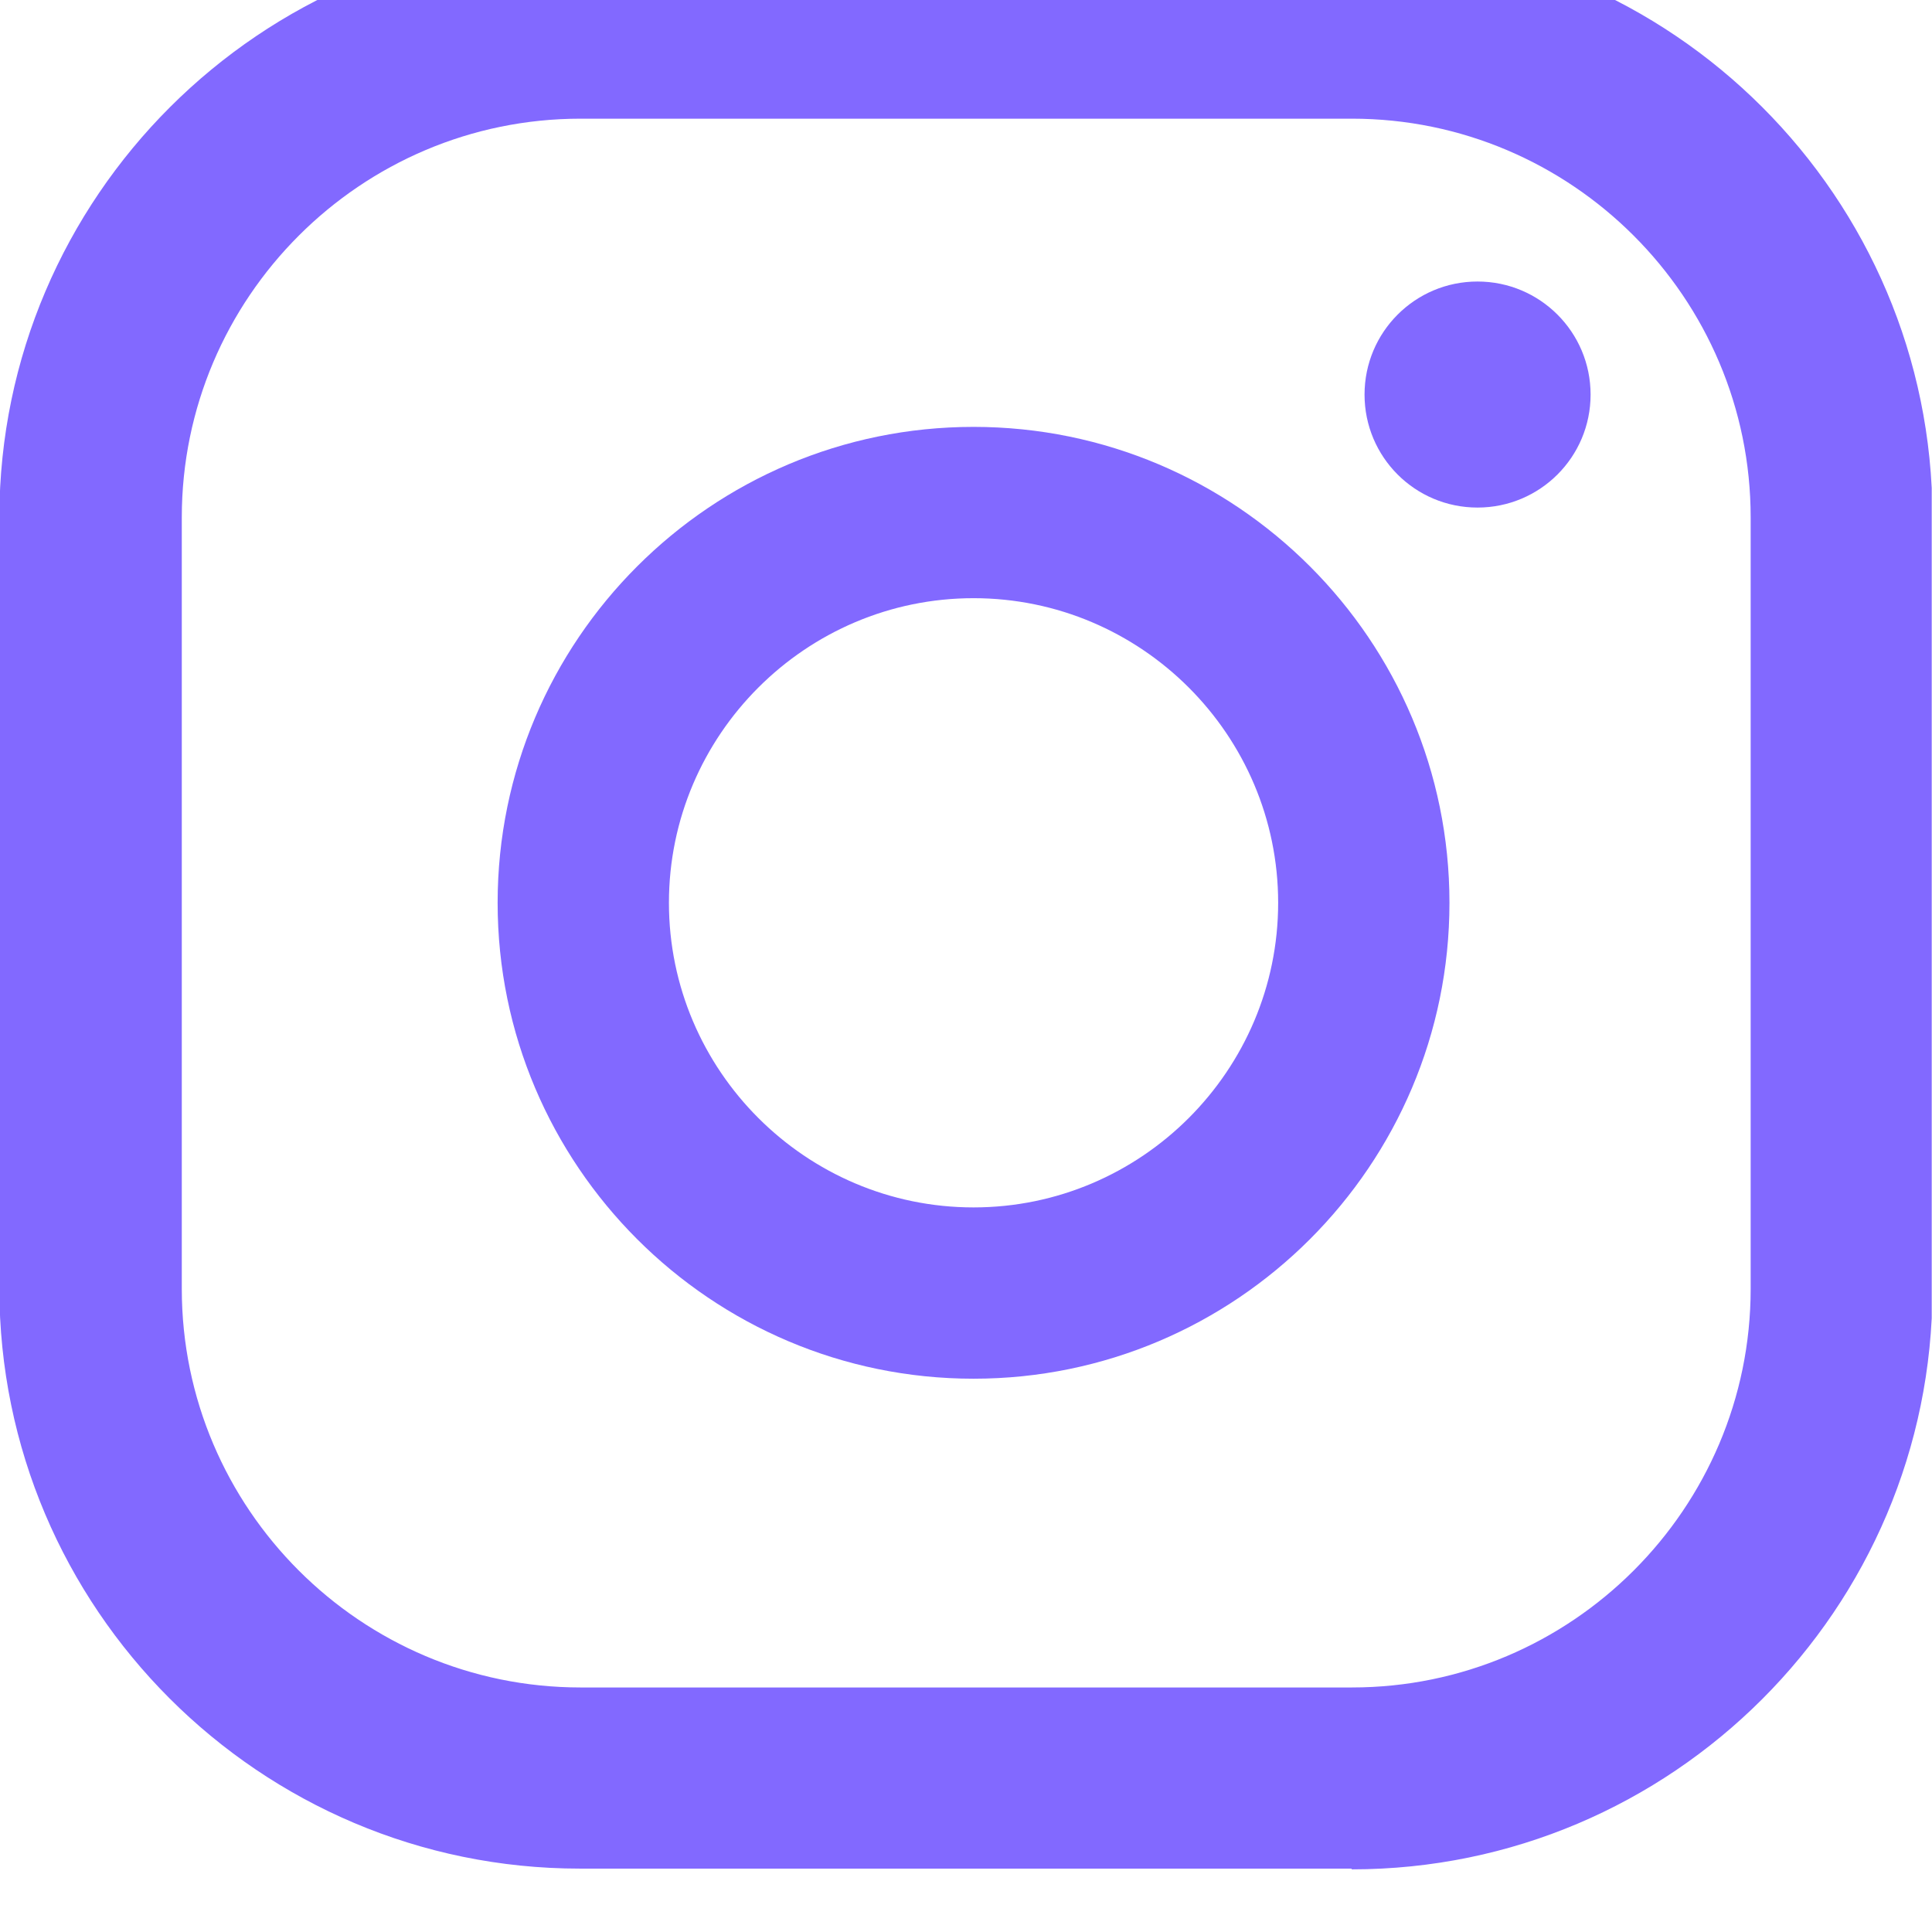
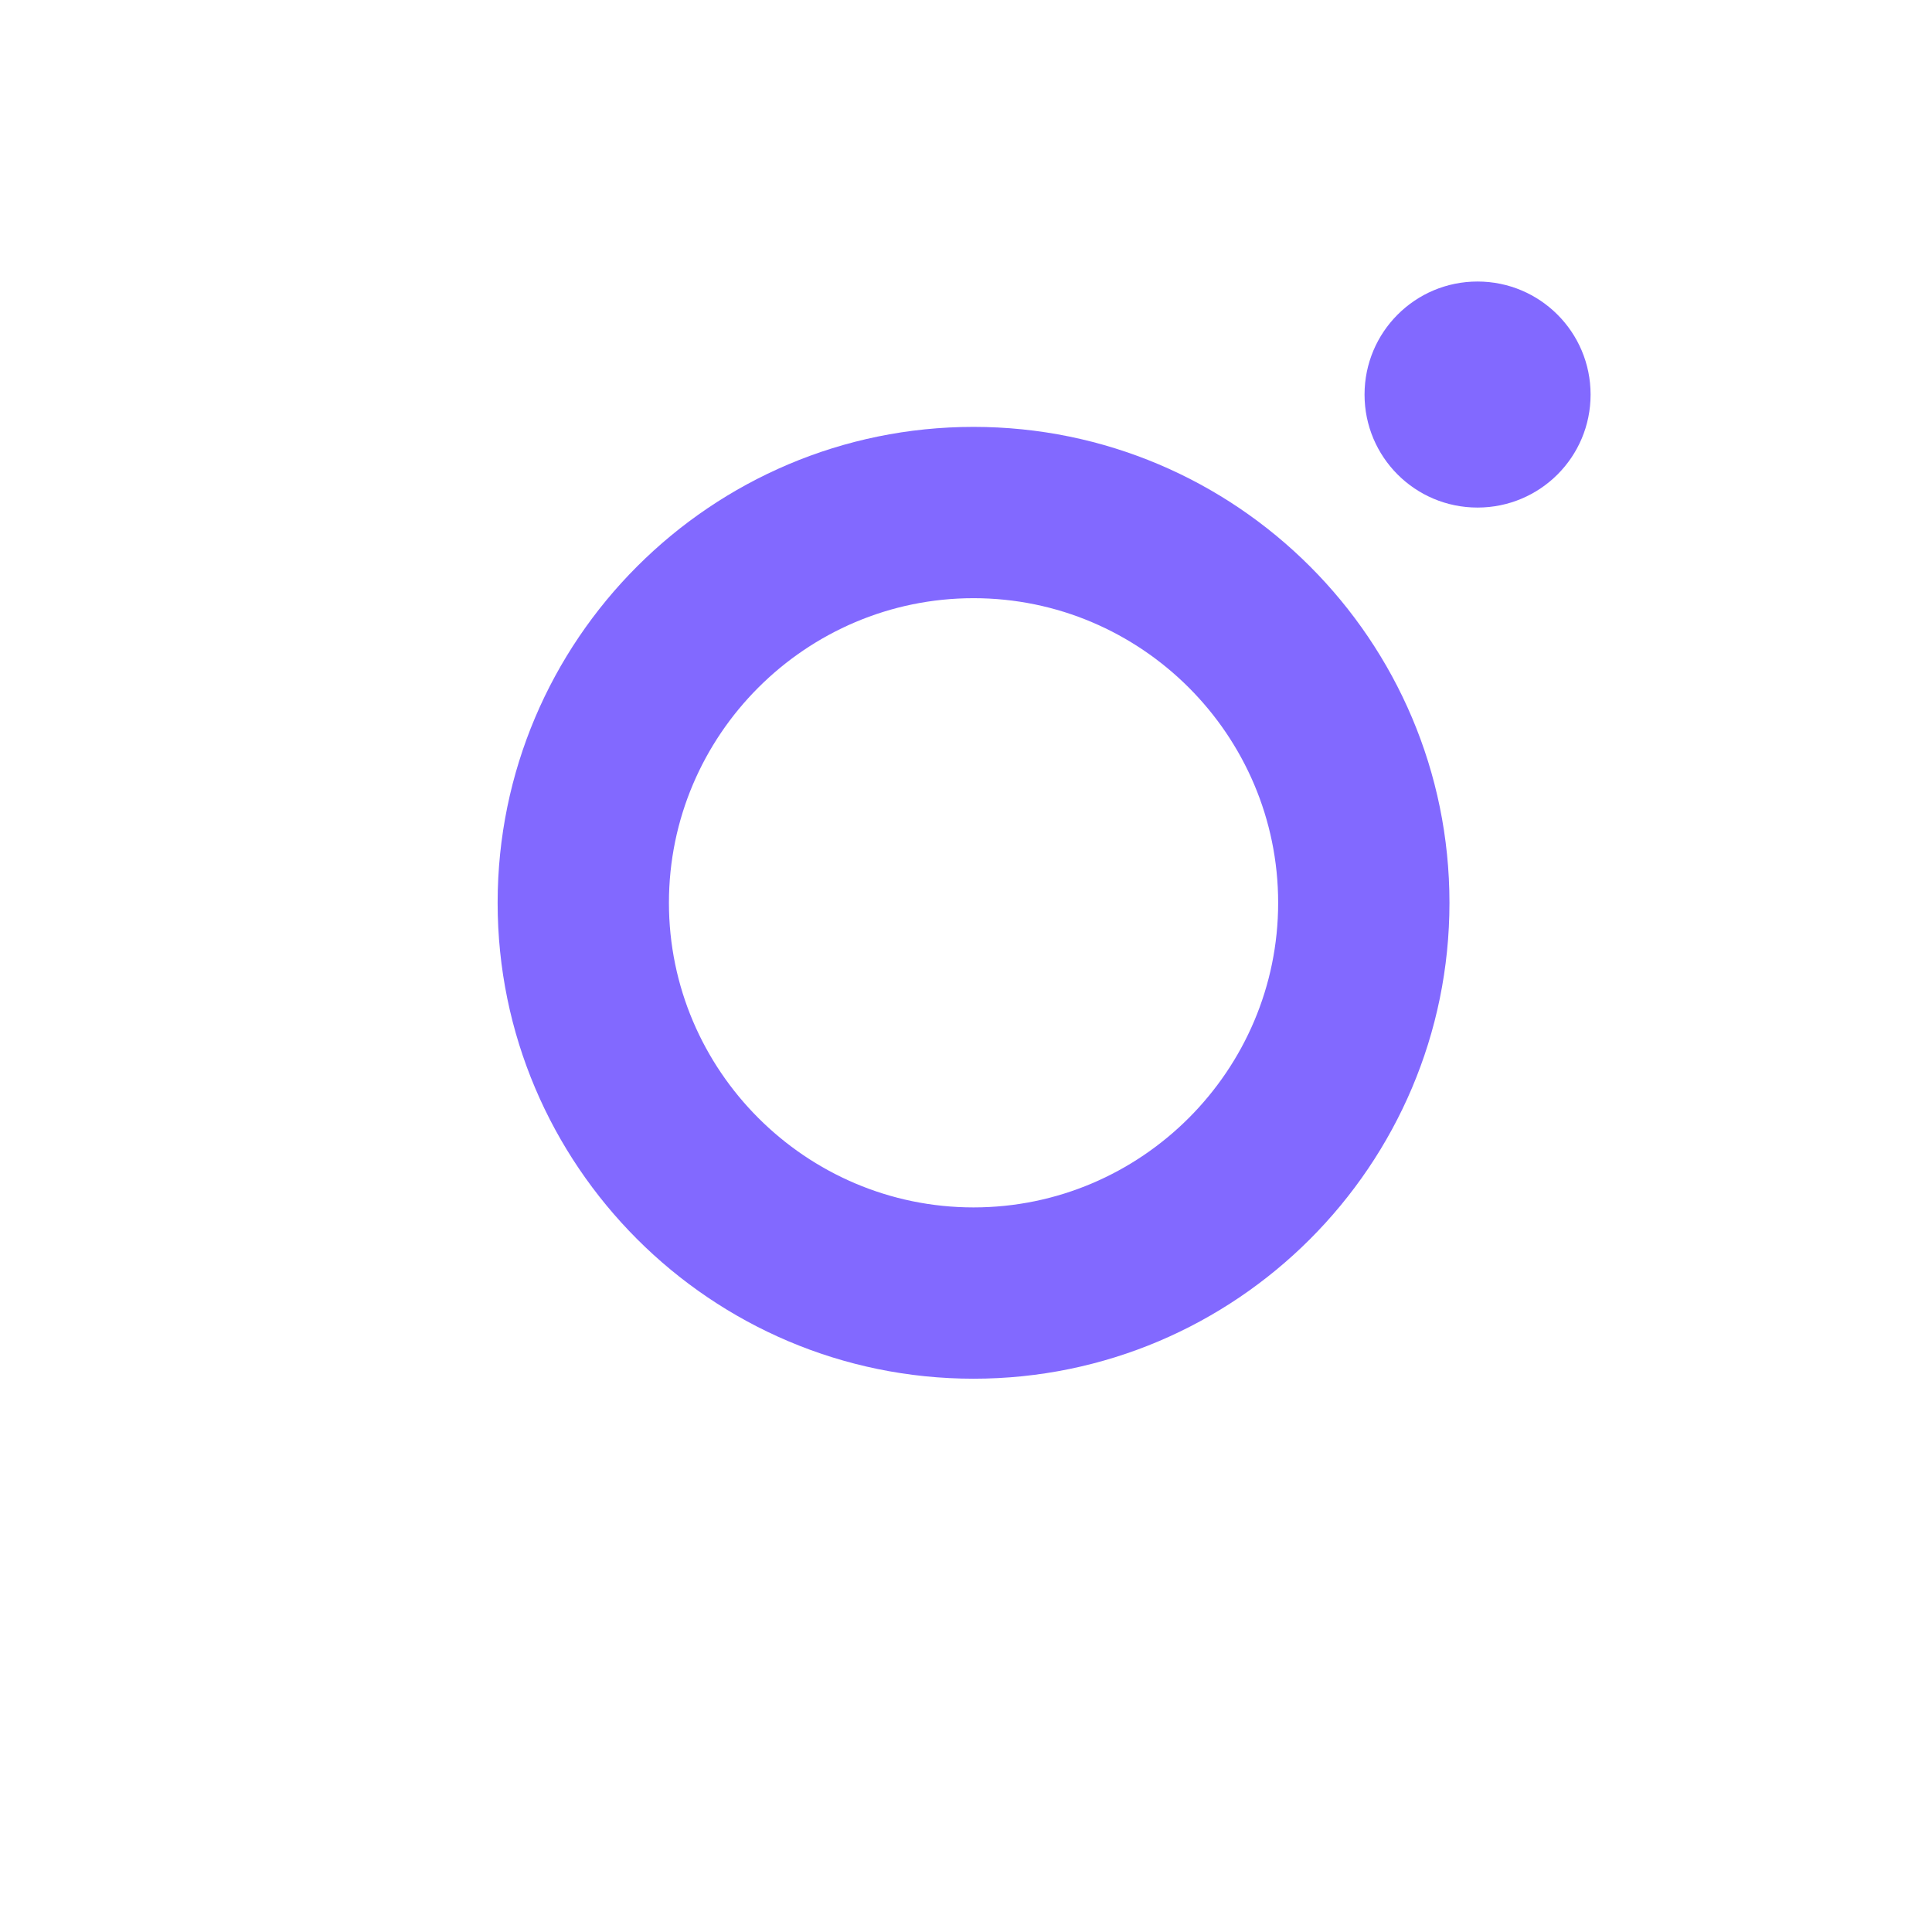
<svg xmlns="http://www.w3.org/2000/svg" width="21" height="21" viewBox="0 0 21 21" fill="none">
  <g clip-path="url(#clip0_1800_49)">
    <path d="M16.06 3.06C15.381 3.06 14.832 3.61 14.832 4.289C14.832 4.968 15.381 5.517 16.06 5.517C16.739 5.517 17.289 4.968 17.289 4.289C17.289 3.61 16.739 3.06 16.06 3.06Z" fill="#8269FF" />
    <path d="M10.582 4.64C7.729 4.64 5.409 6.959 5.409 9.813C5.409 12.666 7.729 14.986 10.582 14.986C13.436 14.986 15.755 12.666 15.755 9.813C15.755 6.959 13.436 4.64 10.582 4.64ZM10.582 13.124C8.759 13.124 7.271 11.636 7.271 9.813C7.271 7.989 8.759 6.502 10.582 6.502C12.406 6.502 13.893 7.989 13.893 9.813C13.893 11.636 12.406 13.124 10.582 13.124Z" fill="#8269FF" />
-     <path d="M14.688 20.311H6.302C2.823 20.311 -0.007 17.48 -0.007 14.001V5.616C0 2.144 2.831 -0.686 6.31 -0.686H14.695C18.174 -0.686 21.005 2.144 21.005 5.624V14.009C21.005 17.488 18.174 20.319 14.695 20.319L14.688 20.311ZM6.31 1.29C3.922 1.29 1.976 3.236 1.976 5.624V14.009C1.976 16.397 3.922 18.342 6.31 18.342H14.695C17.083 18.342 19.029 16.397 19.029 14.009V5.624C19.029 3.236 17.083 1.29 14.695 1.29H6.31Z" fill="#8269FF" />
  </g>
  <defs>
    <clipPath id="clip0_1800_49">
      <rect width="20.997" height="20.997" fill="white" />
    </clipPath>
  </defs>
</svg>